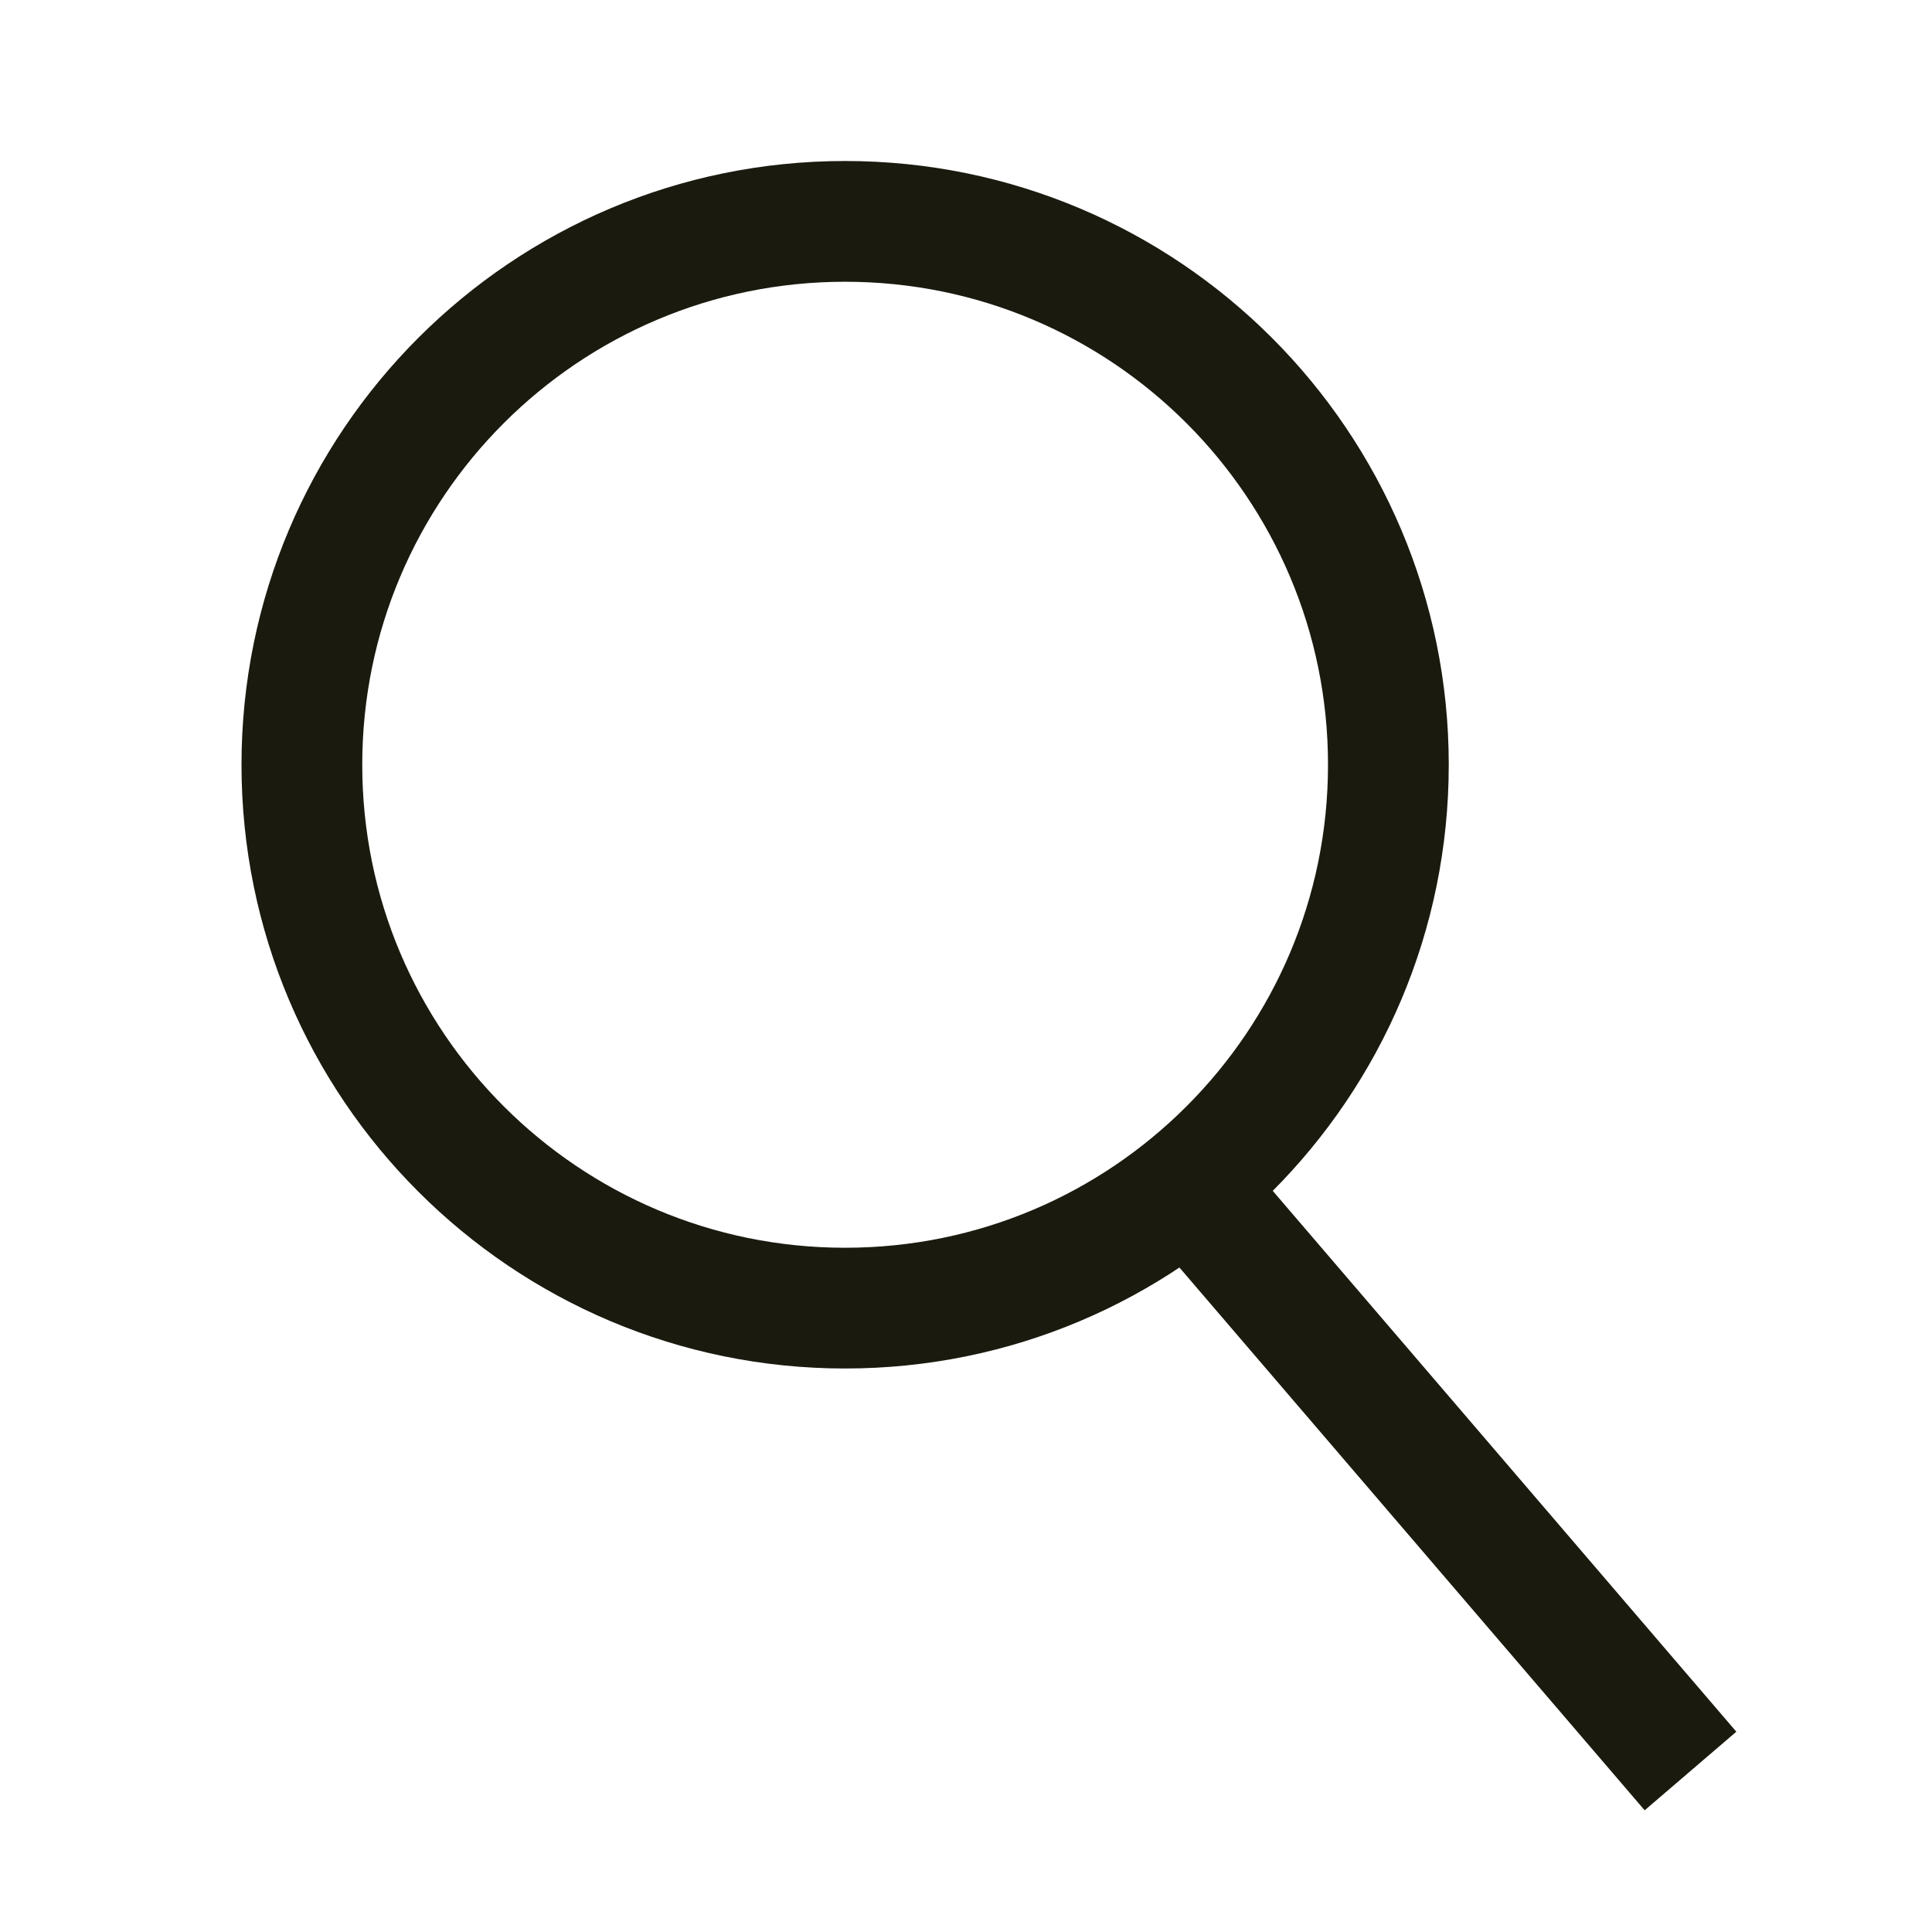
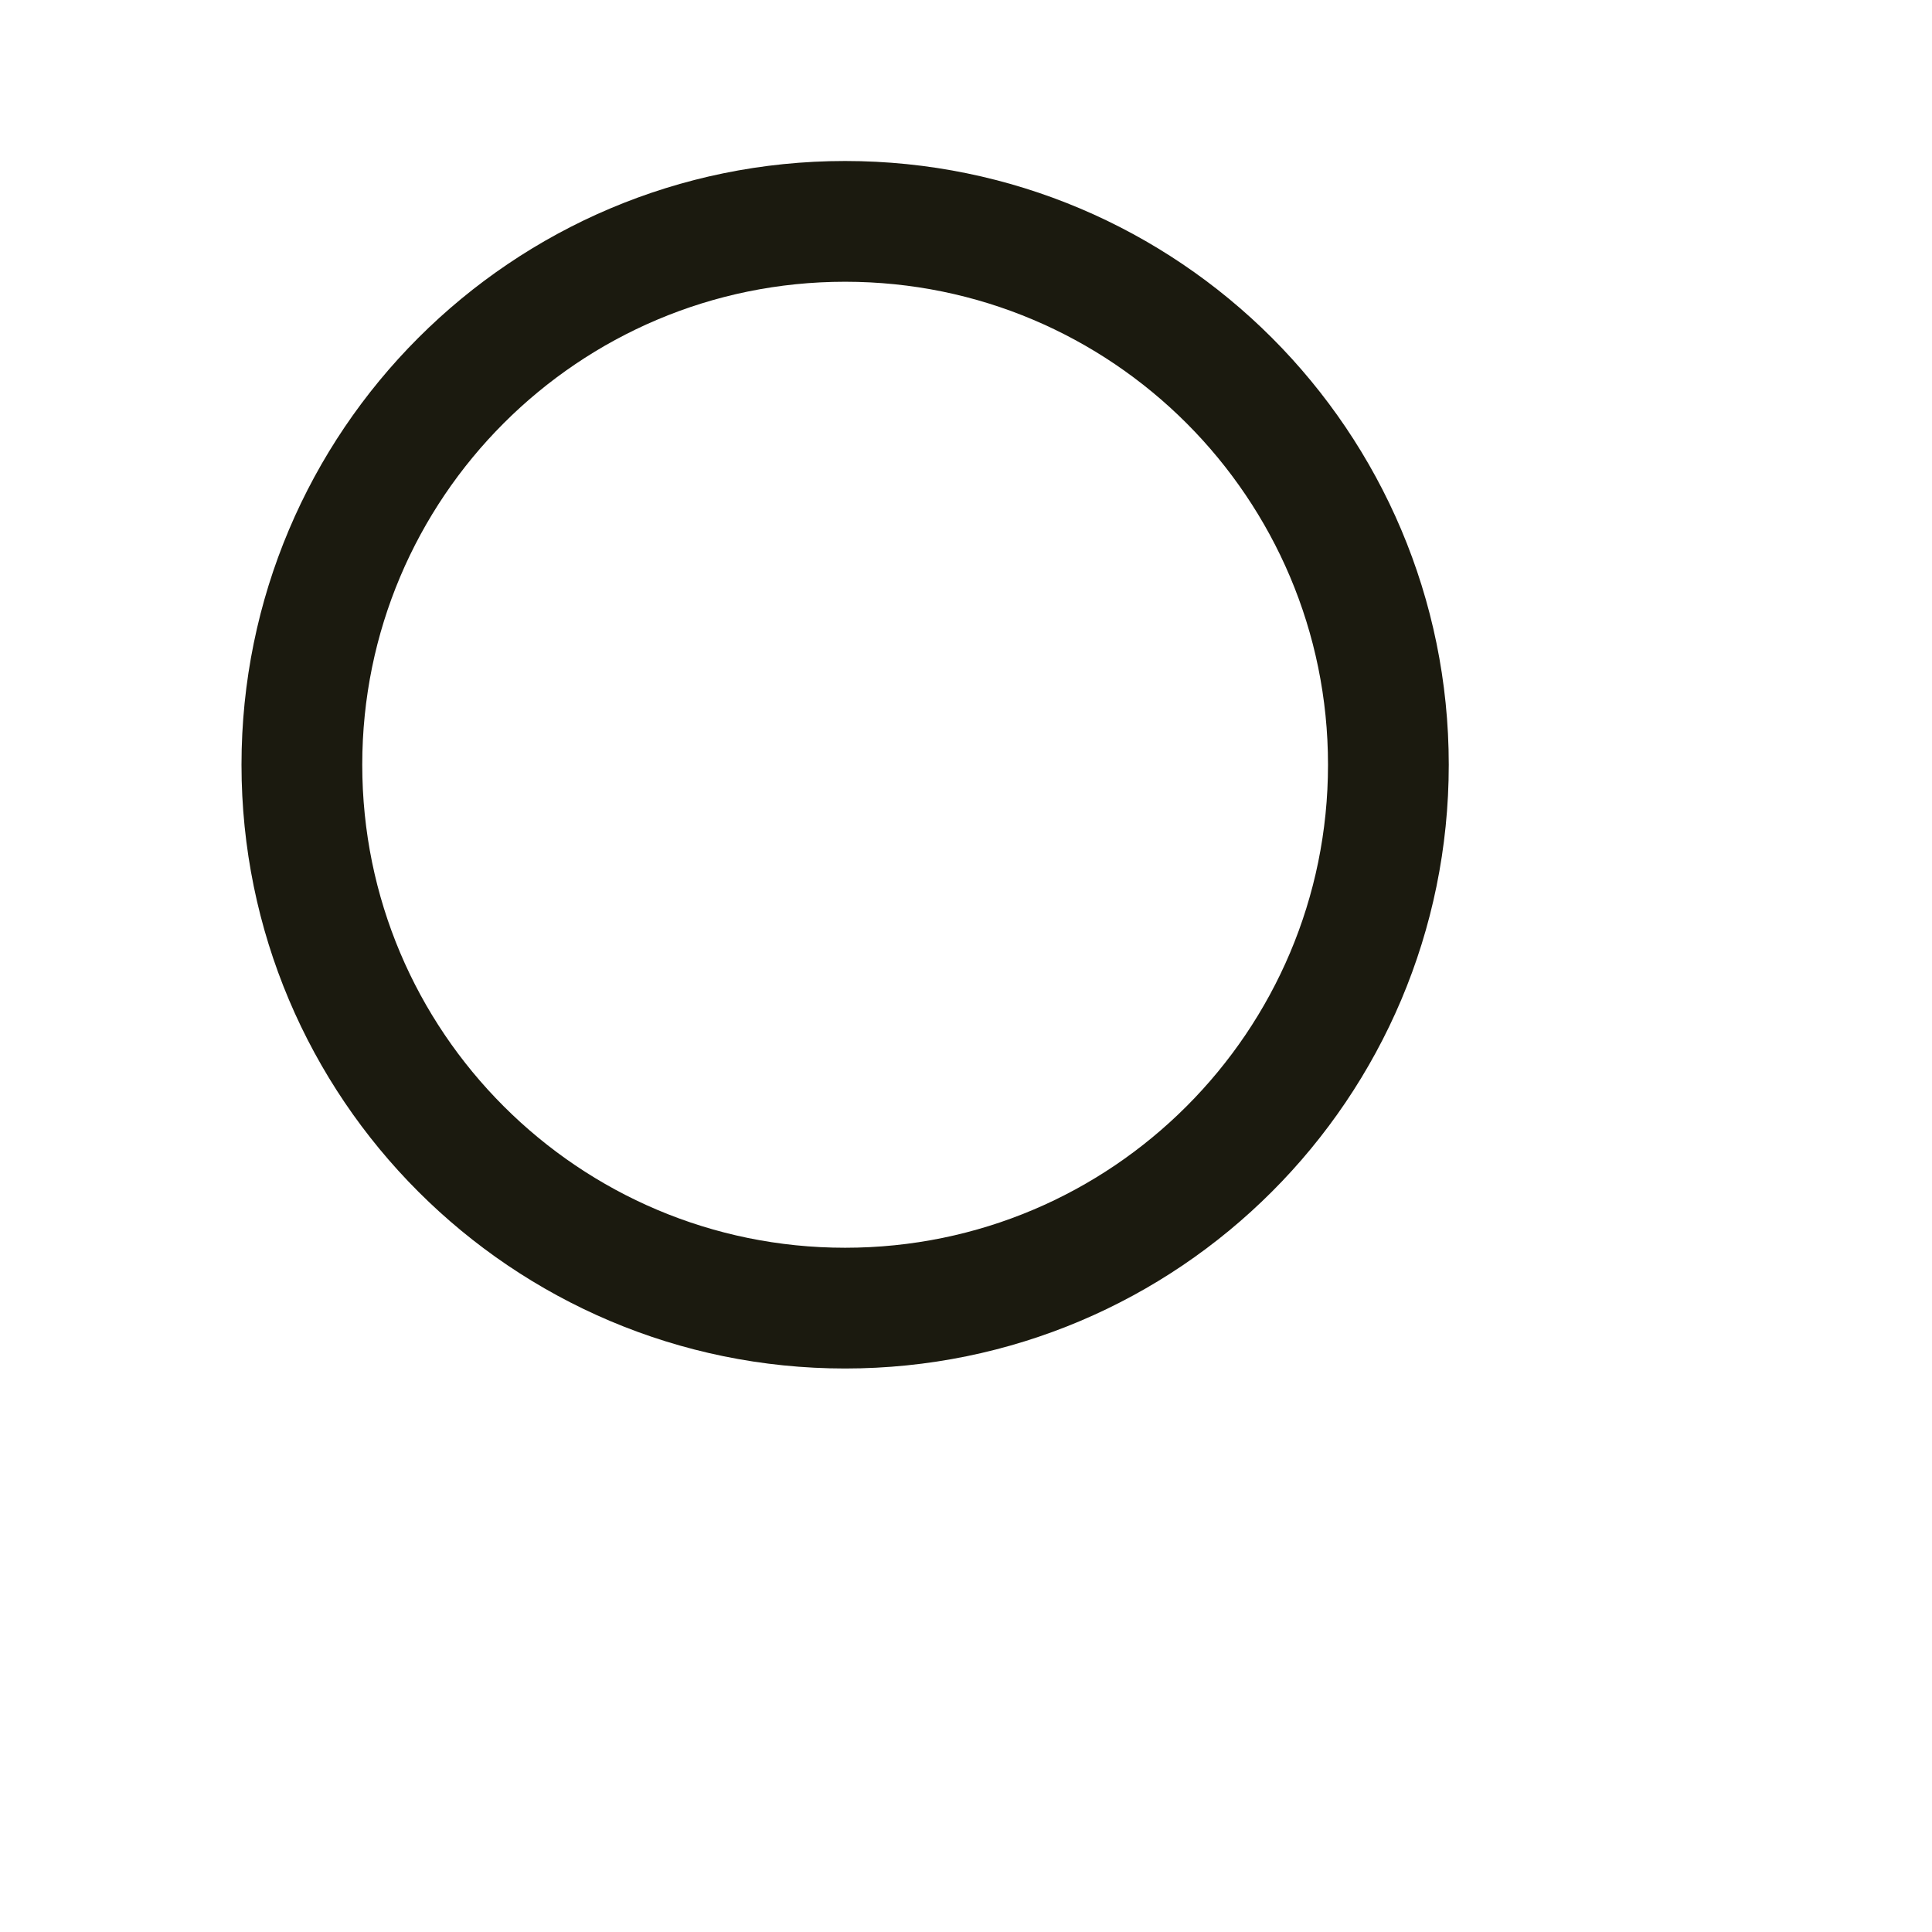
<svg xmlns="http://www.w3.org/2000/svg" width="24px" height="24px" viewBox="0 0 24 24" version="1.1">
  <title>Bandenshop/Icon/24/Search/Black</title>
  <g id="Bandenshop/Icon/24/Search/Black" stroke="none" stroke-width="1" fill="none" fill-rule="evenodd">
    <g id="Group" transform="translate(3, 2)" stroke="#1B1A0F" stroke-width="1.5">
      <path d="M7.498,0.75 C9.362,0.75 11.049,1.506 12.27,2.727 C13.491,3.949 14.247,5.637 14.247,7.5 C14.247,9.364 13.491,11.052 12.27,12.273 C11.049,13.495 9.362,14.25 7.498,14.25 C5.635,14.25 3.948,13.494 2.727,12.273 C1.505,11.052 0.75,9.364 0.75,7.5 C0.75,5.637 1.505,3.949 2.727,2.727 C3.948,1.506 5.635,0.75 7.498,0.75 Z" id="Stroke-1" />
-       <line x1="12" y1="13" x2="18" y2="20" id="Stroke-3" />
    </g>
  </g>
</svg>